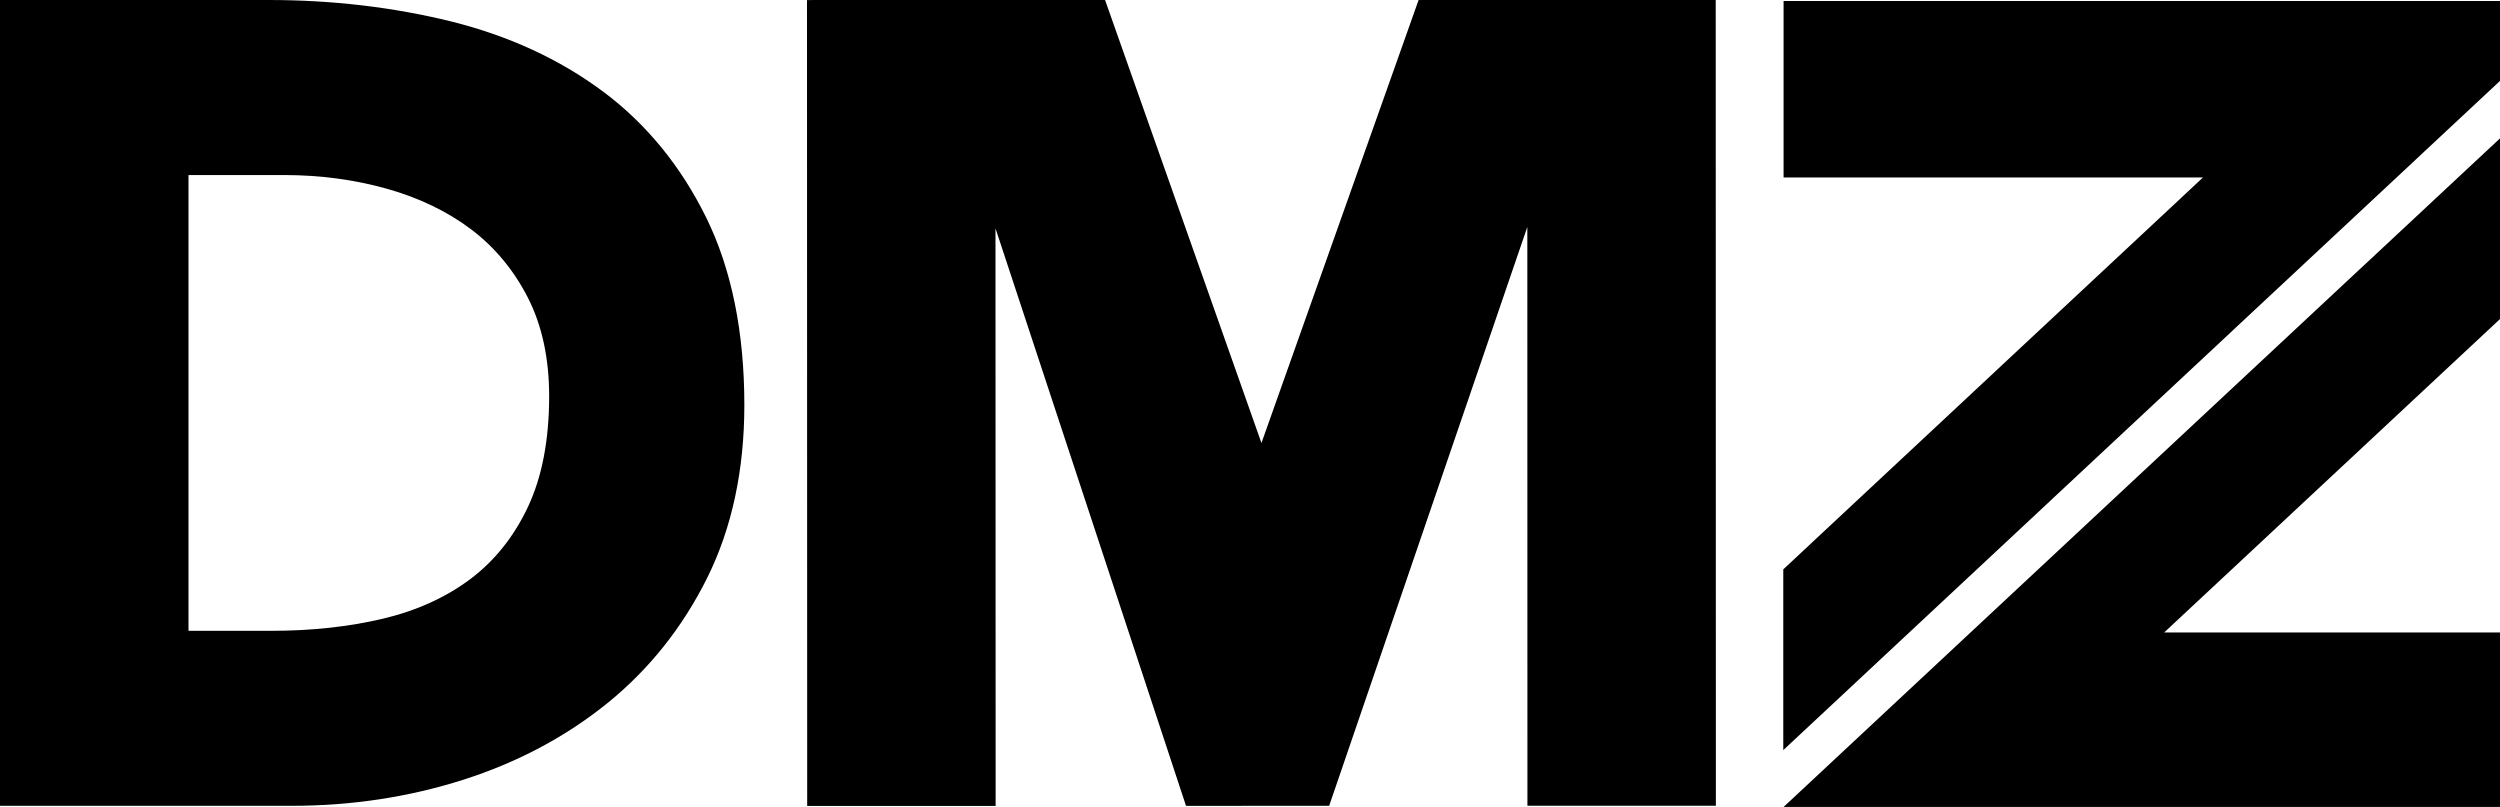
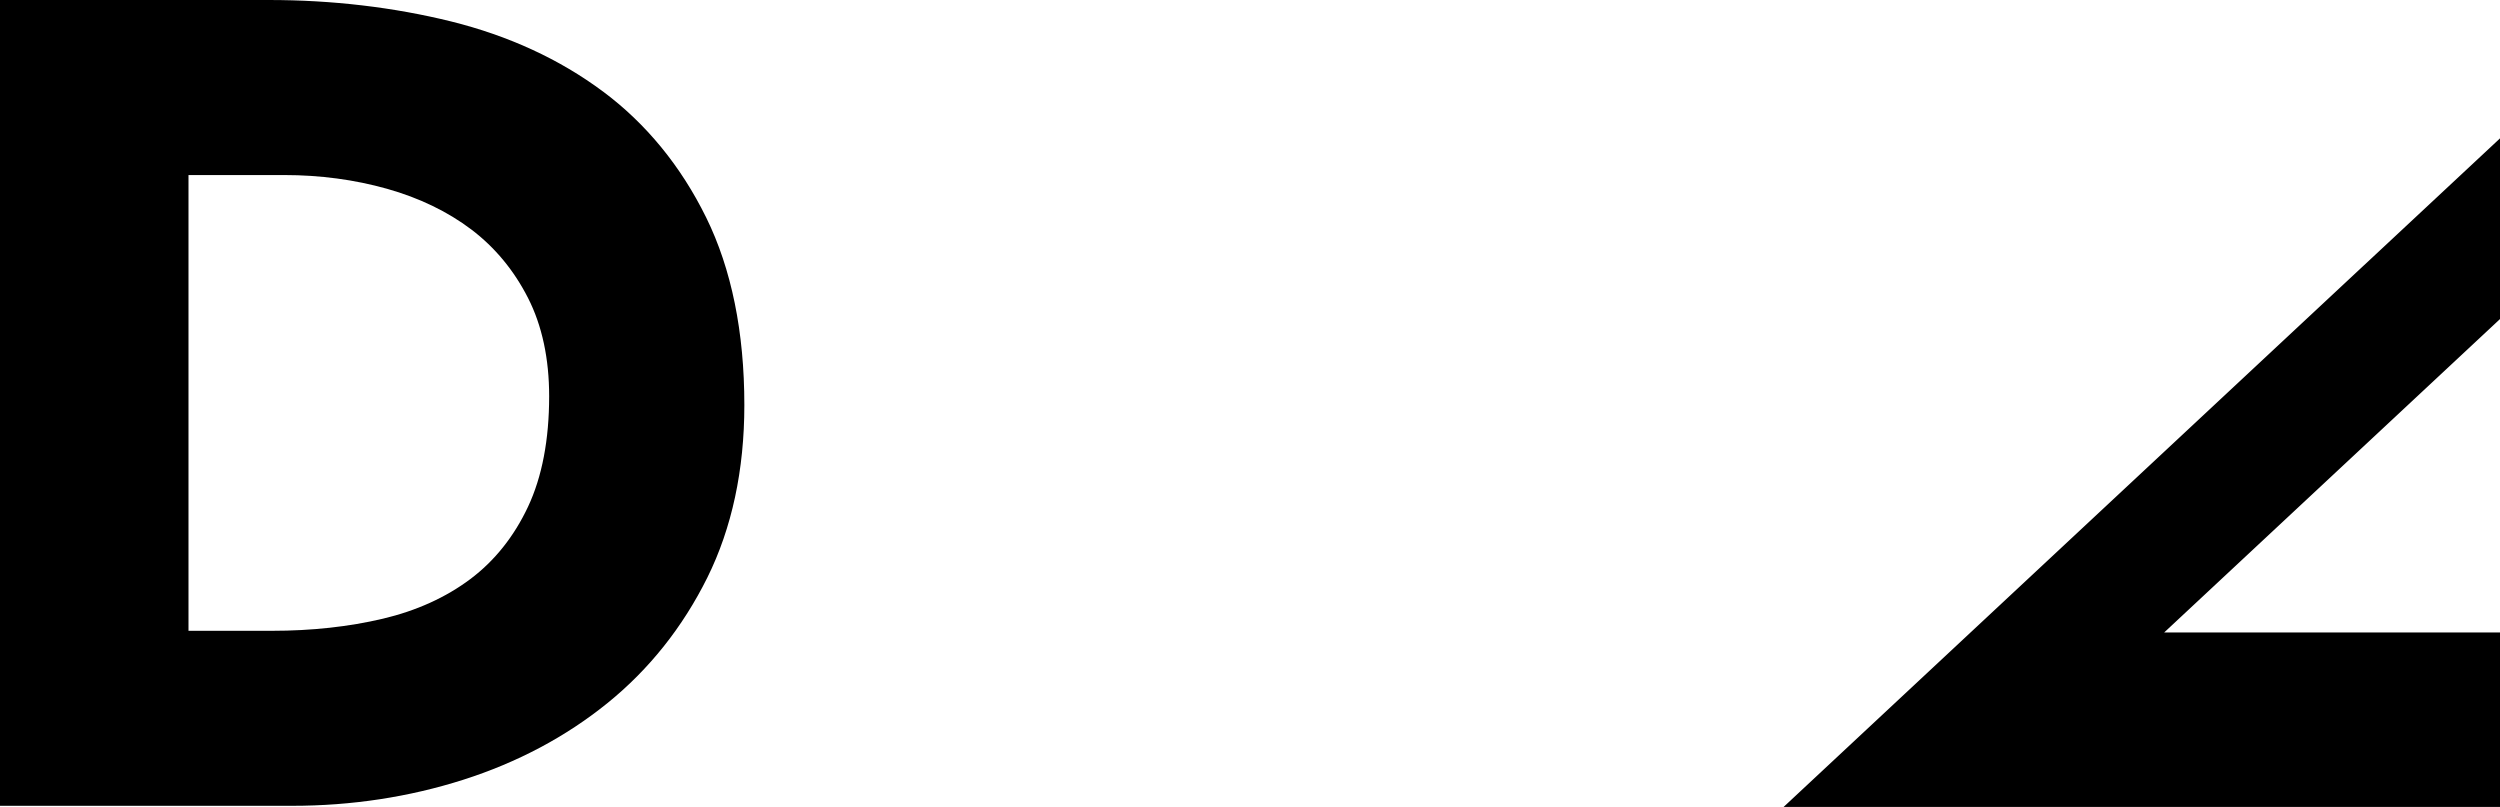
<svg xmlns="http://www.w3.org/2000/svg" id="Layer_1" viewBox="0 0 504 162.68">
  <path d="m121.53,18.43c-8.68-6.47-18.97-11.22-30.6-14.11C79.36,1.46,66.99,0,54.17,0H0v162.45h58.91c11.97,0,23.57-1.77,34.48-5.25,10.94-3.49,20.73-8.7,29.09-15.47,8.39-6.79,15.15-15.29,20.11-25.27,4.96-10,7.47-21.7,7.47-34.79,0-14.73-2.59-27.45-7.7-37.83-5.11-10.38-12.12-18.93-20.83-25.42Zm-10.82,61.44c0,8.77-1.43,16.27-4.26,22.29-2.82,6-6.73,10.9-11.63,14.58-4.93,3.7-10.87,6.39-17.63,7.99-6.84,1.62-14.36,2.44-22.34,2.44h-16.85V35.29h19.33c7.2,0,14.16.93,20.7,2.77,6.49,1.83,12.21,4.59,17.01,8.22,4.76,3.61,8.61,8.27,11.43,13.83,2.82,5.56,4.24,12.21,4.24,19.77Z" />
-   <polygon points="345.89 0 285.99 0 254.31 89.31 222.78 0 164.1 0 162.69 .02 162.73 162.47 200.72 162.47 200.69 46.03 239.1 162.46 267.96 162.45 307.91 45.75 307.93 162.44 345.92 162.43 345.89 0" />
-   <polygon points="359.57 .2 359.57 35.78 444.12 35.78 359.51 114.78 359.51 151.22 504 16.31 504 .2 359.57 .2" />
  <polygon points="504 162.68 504 127.5 436.3 127.5 504 64.32 504 27.89 359.57 162.68 504 162.68" />
</svg>